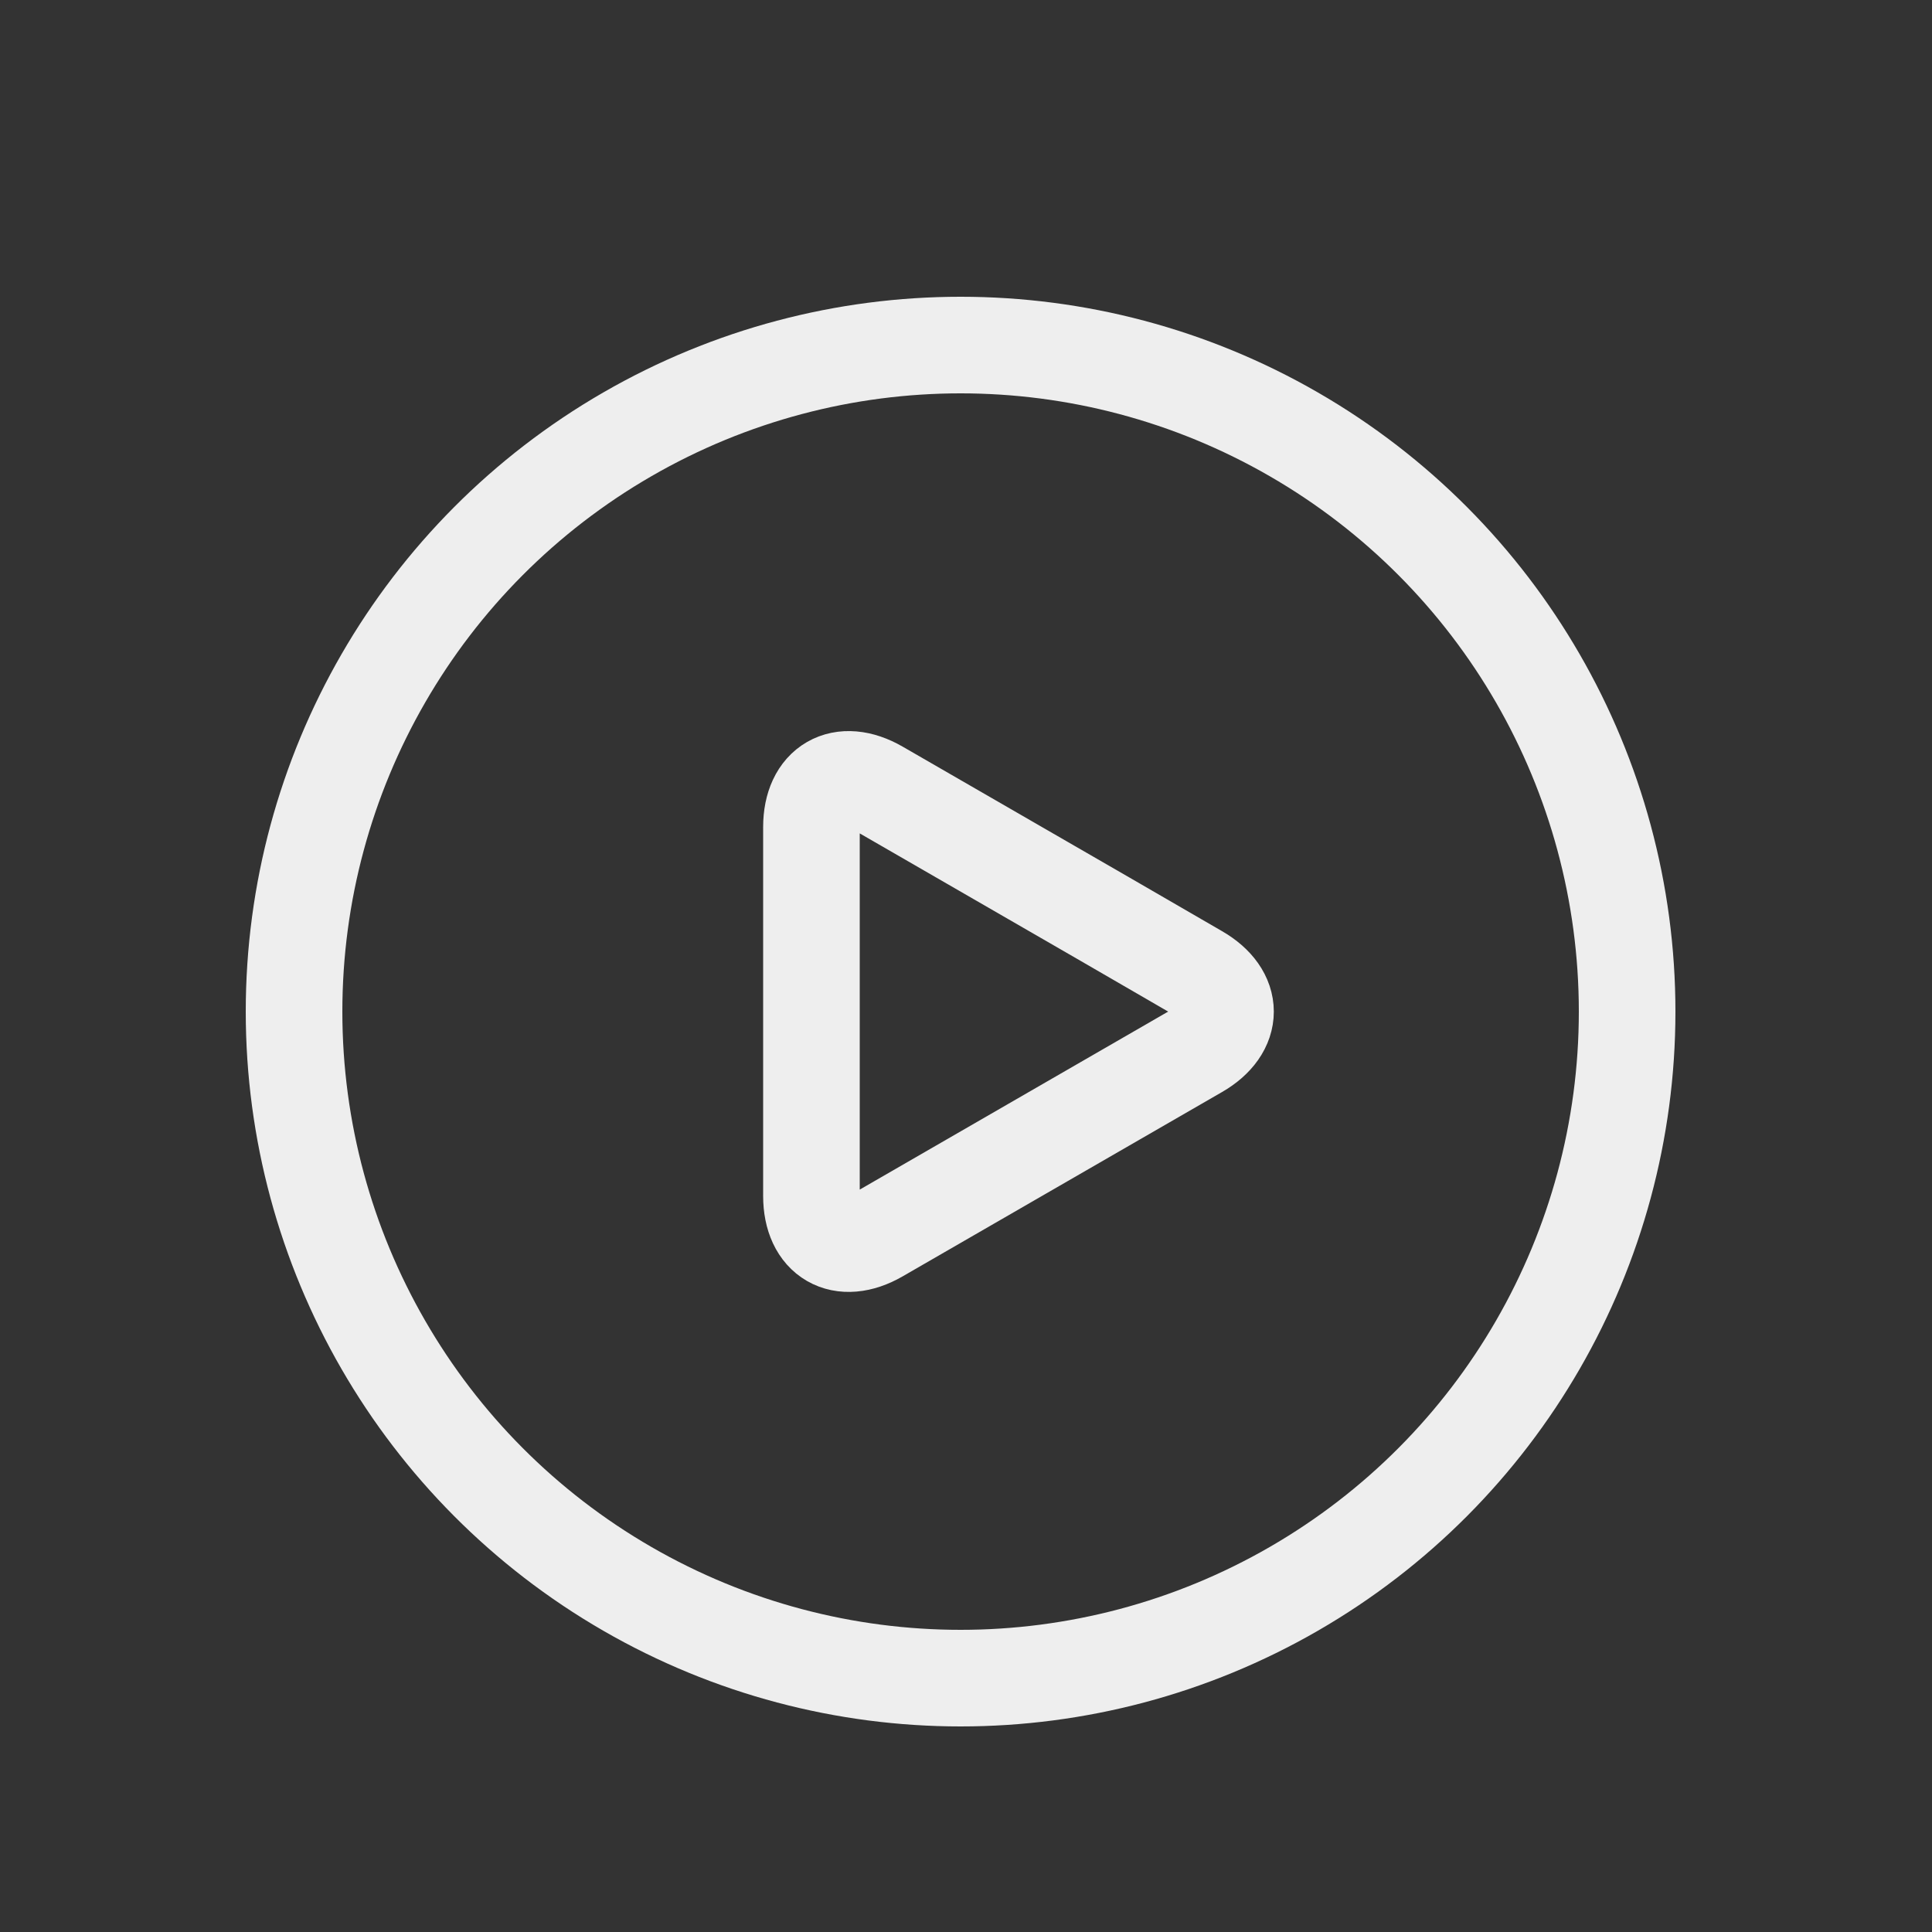
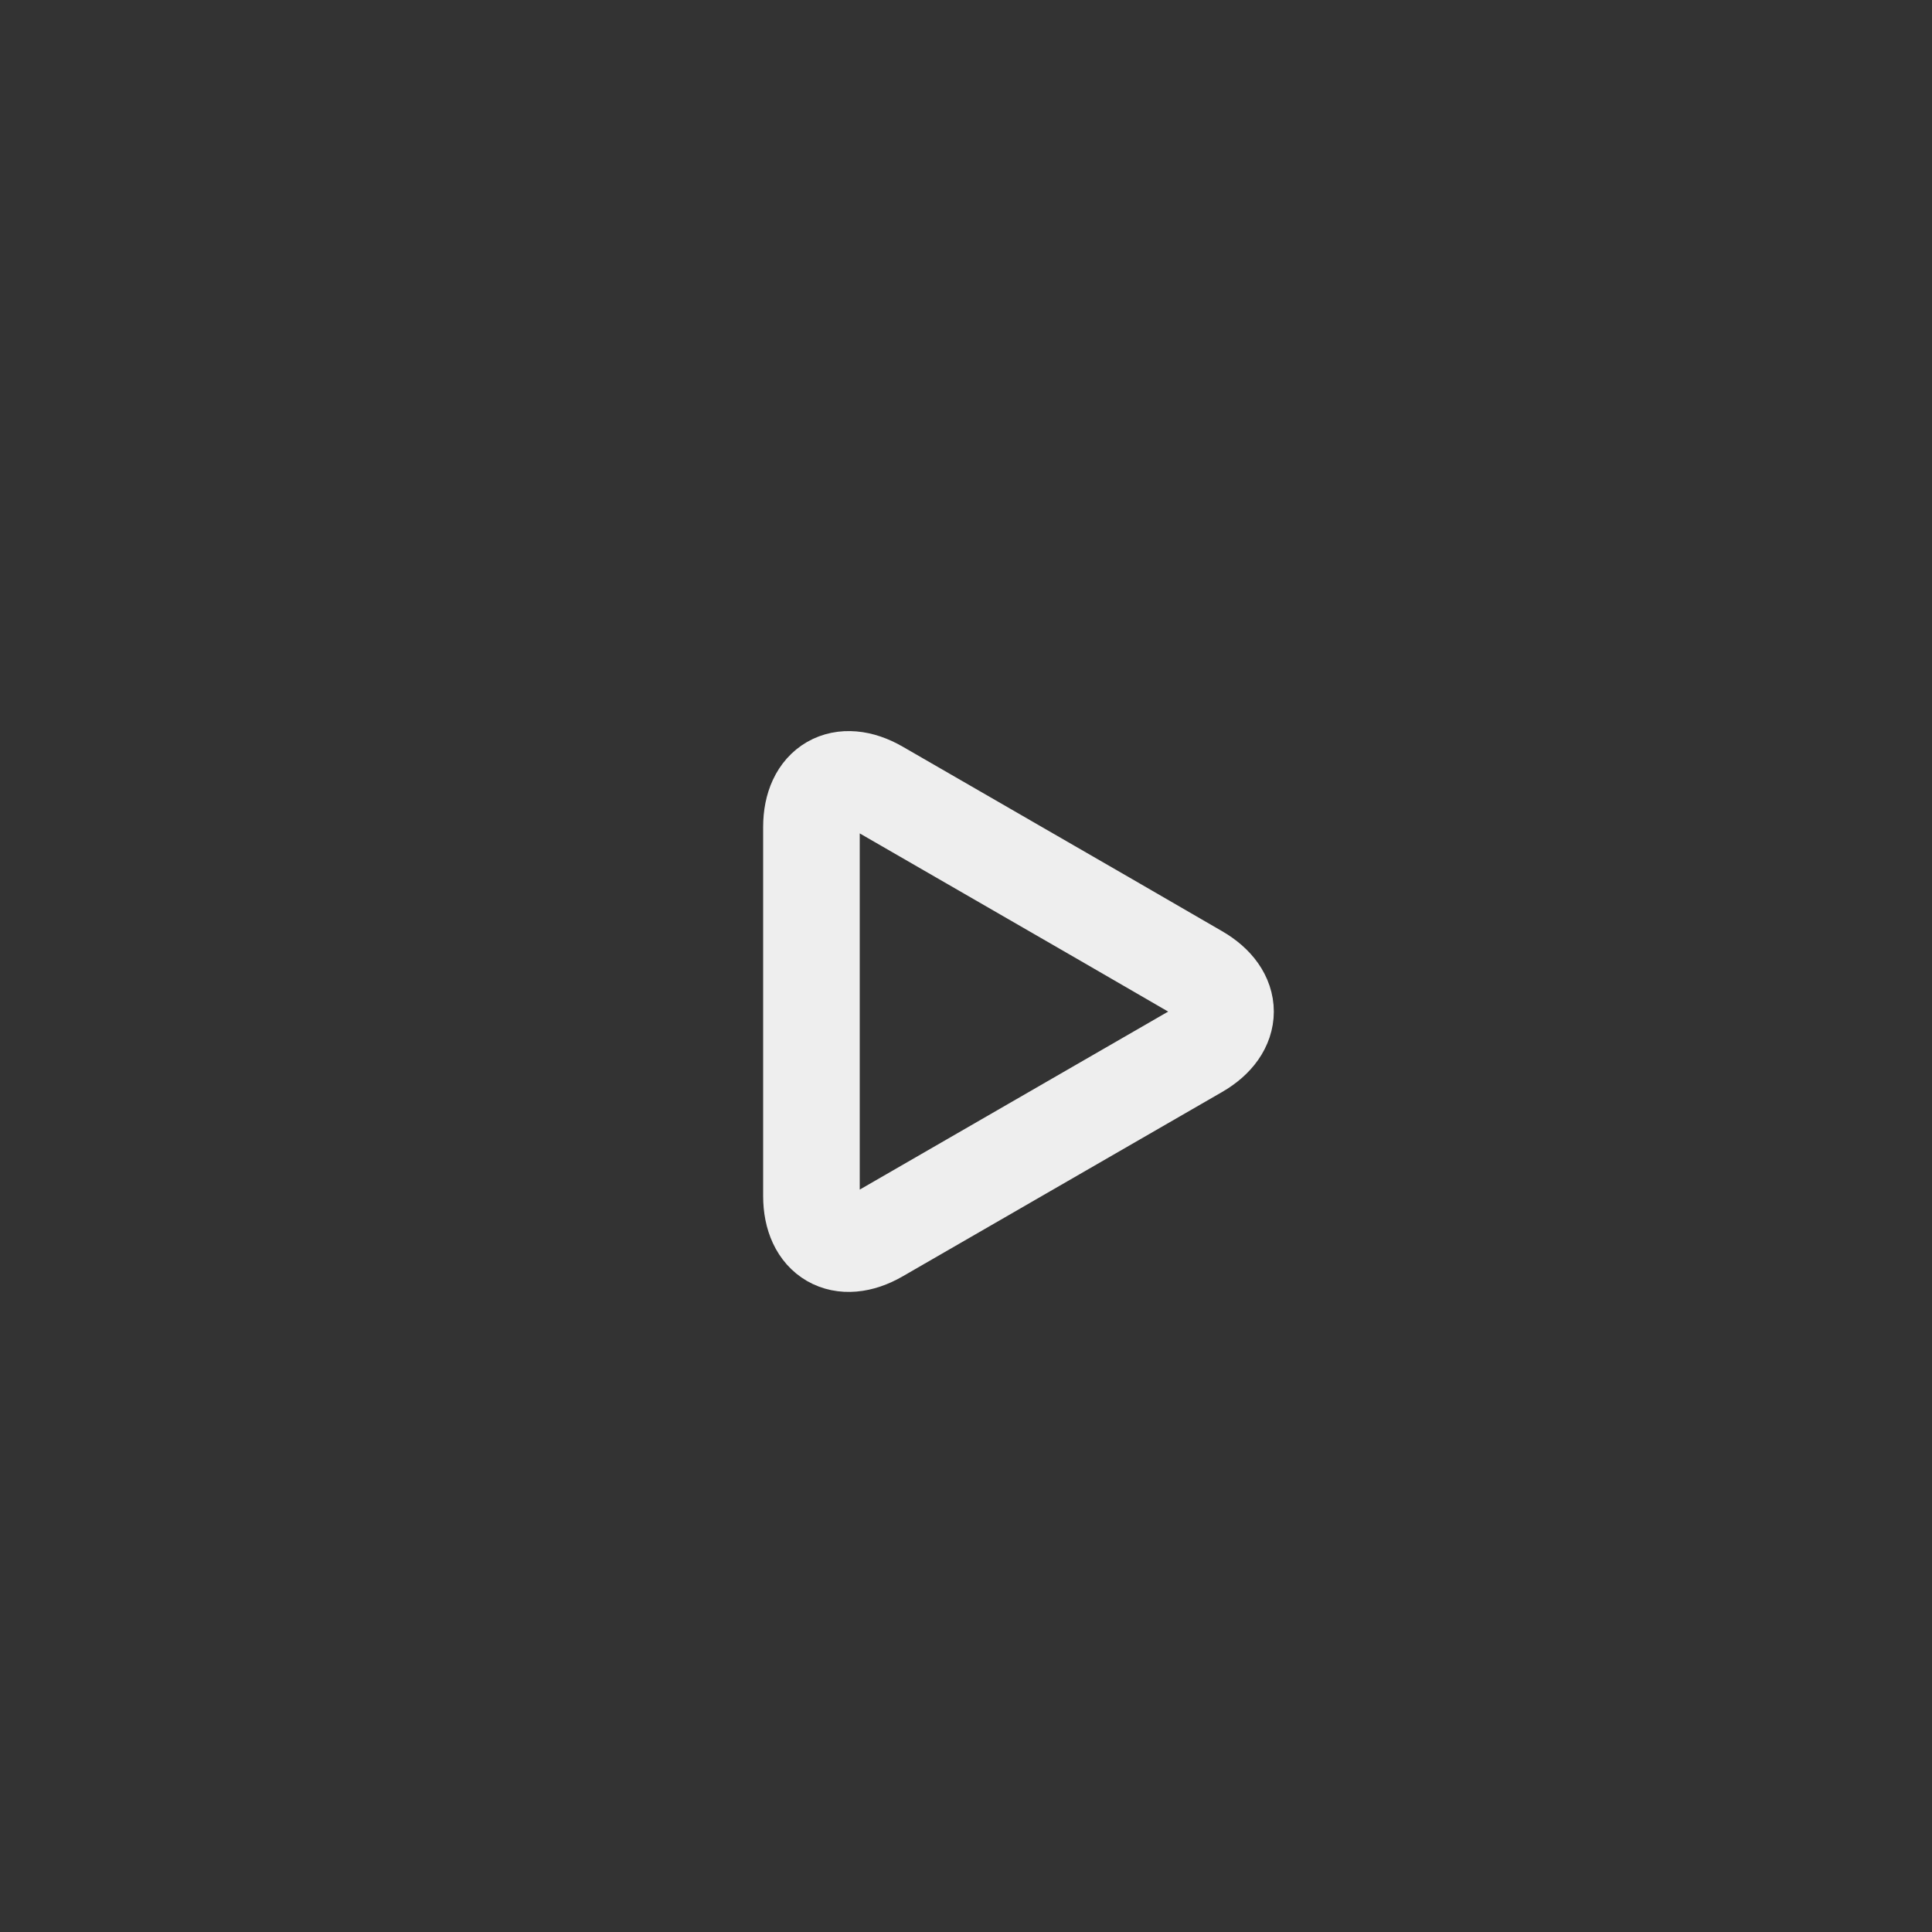
<svg xmlns="http://www.w3.org/2000/svg" id="Layer_1" data-name="Layer 1" viewBox="0 0 100 100">
  <rect x="0" y="0" width="100" height="100" fill="#333333" stroke="none" />
  <defs>
    <style>.cls-1{fill:none;stroke:#eee;stroke-miterlimit:10;stroke-width:5px;}</style>
  </defs>
-   <circle class="cls-1" cx="49.72" cy="52.36" r="34.5" />
  <path class="cls-1" d="M62,50.36c1.91,1.1,1.91,2.9,0,4l-4.8,2.77-6.93,4-4.8,2.77c-1.91,1.1-3.47.2-3.47-2V42.81c0-2.2,1.56-3.1,3.47-2l4.8,2.77,6.93,4Z" />
</svg>